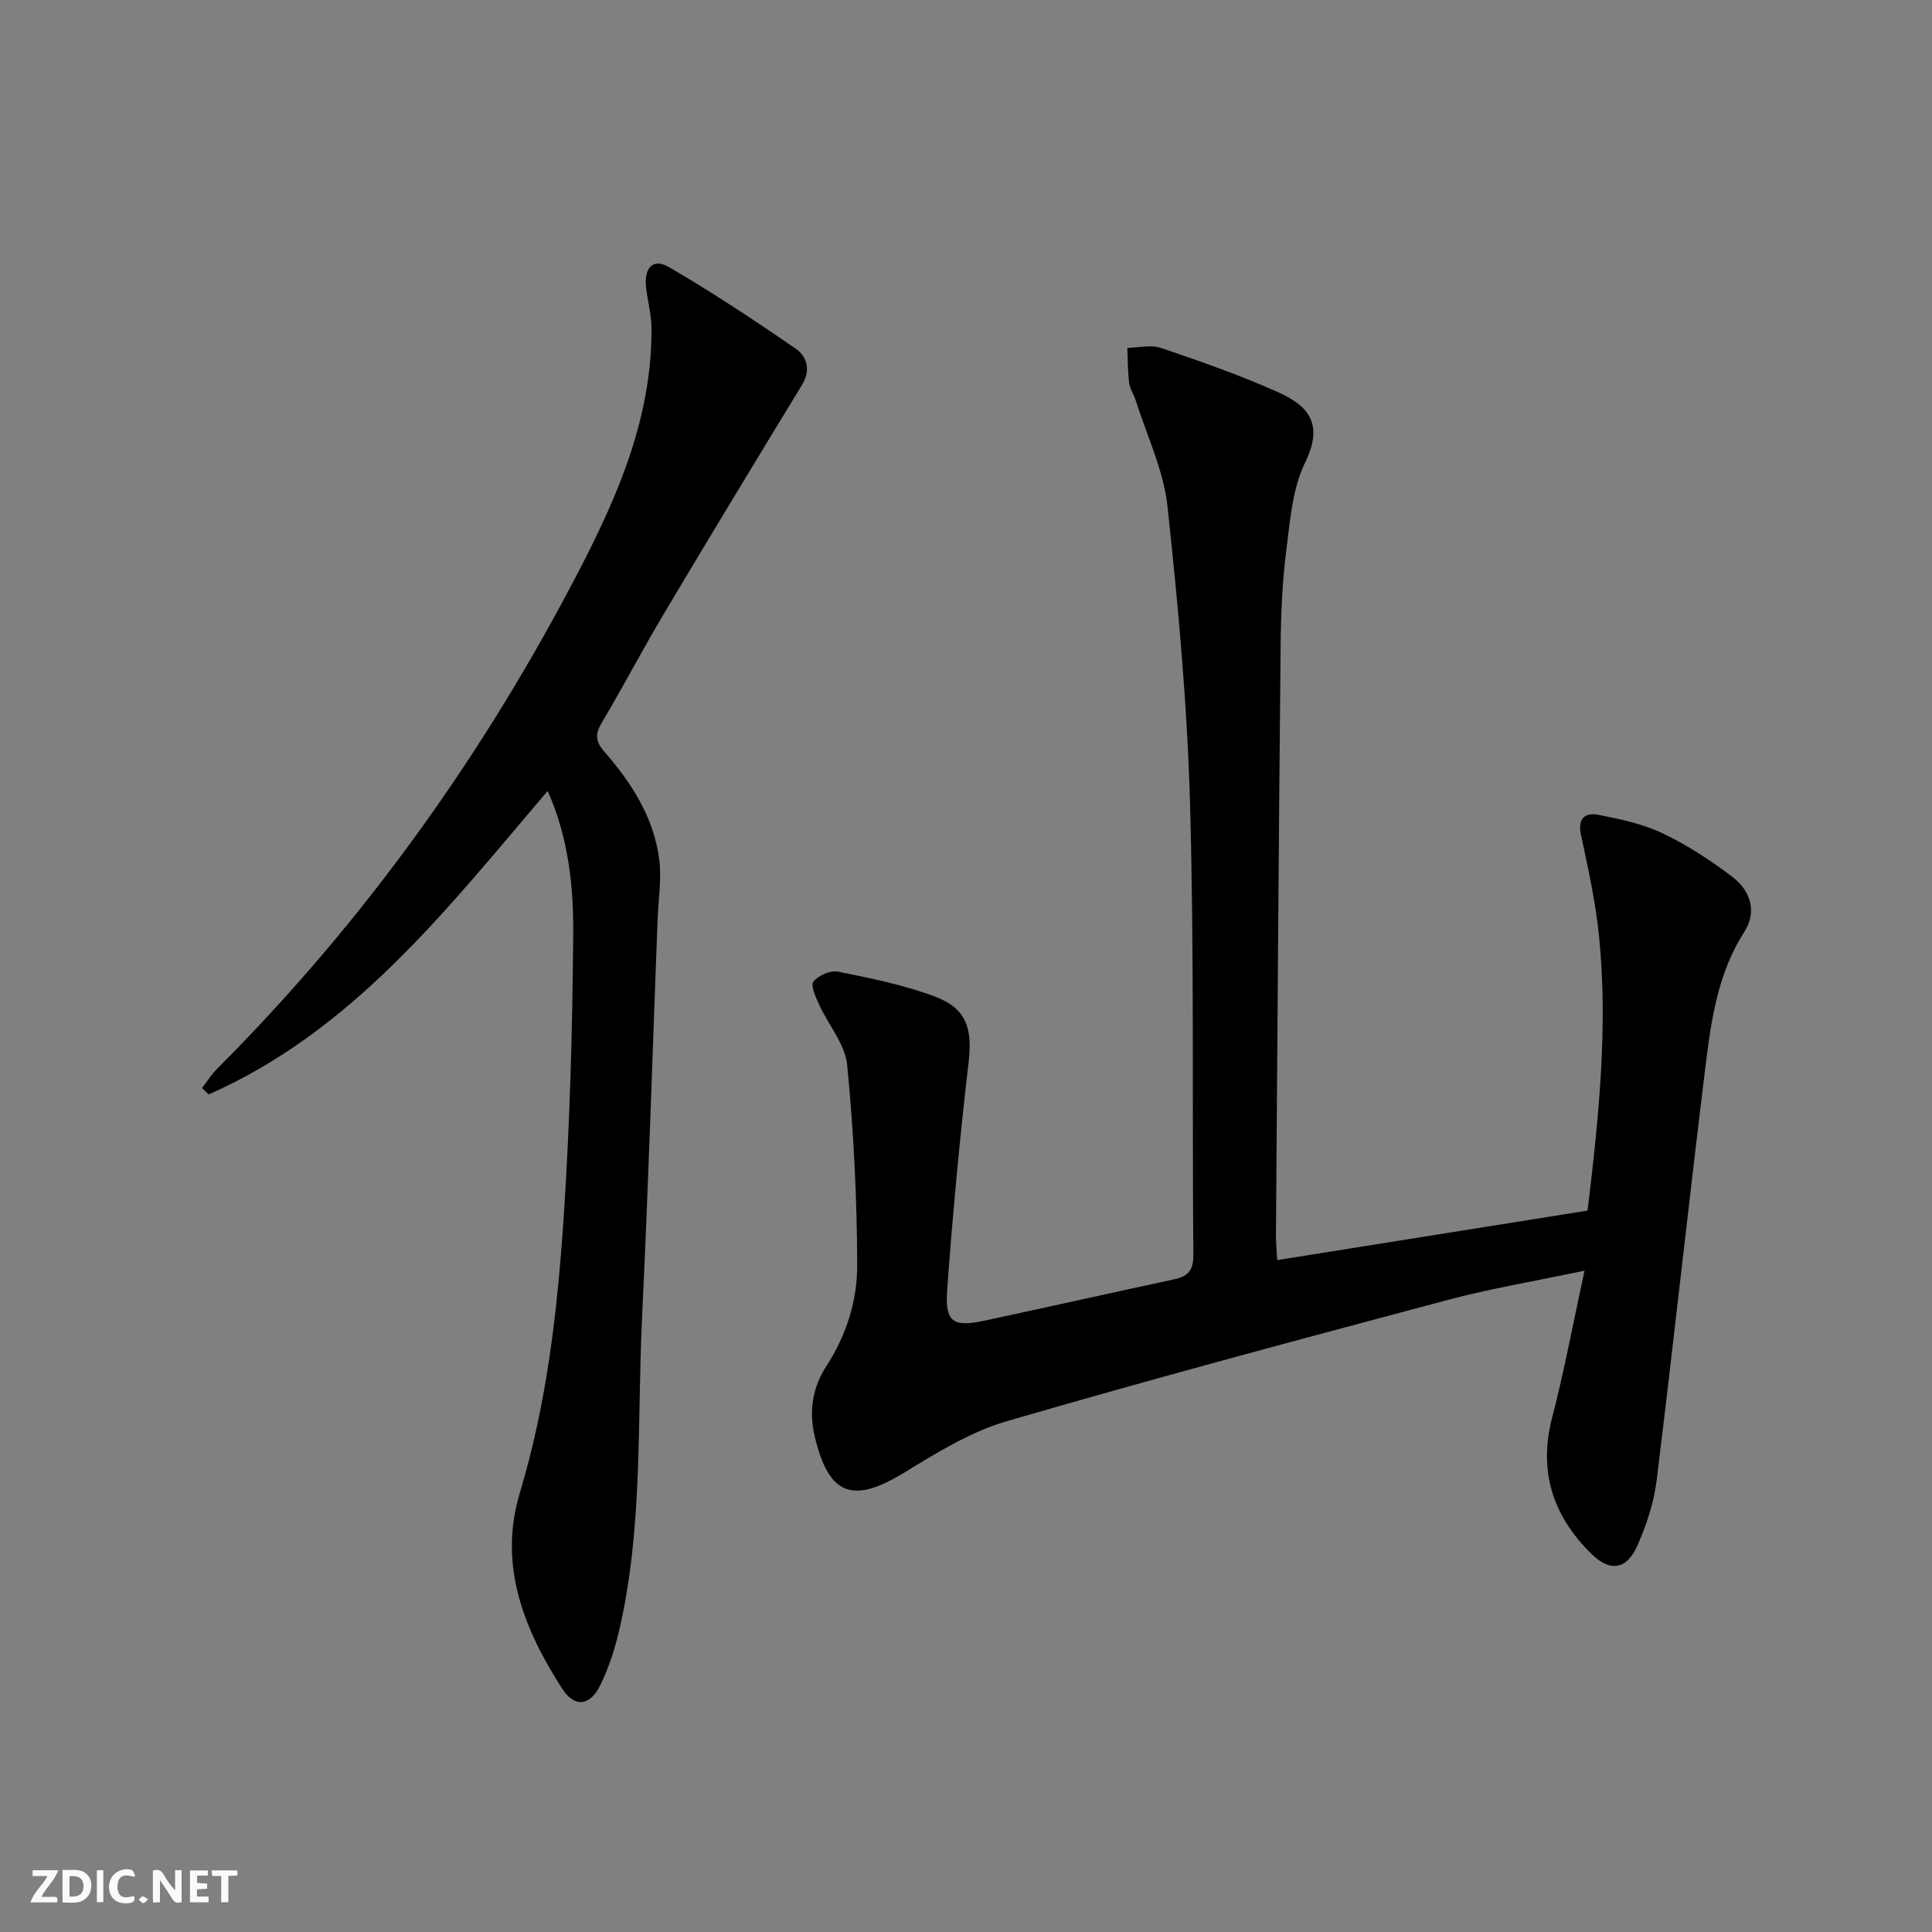
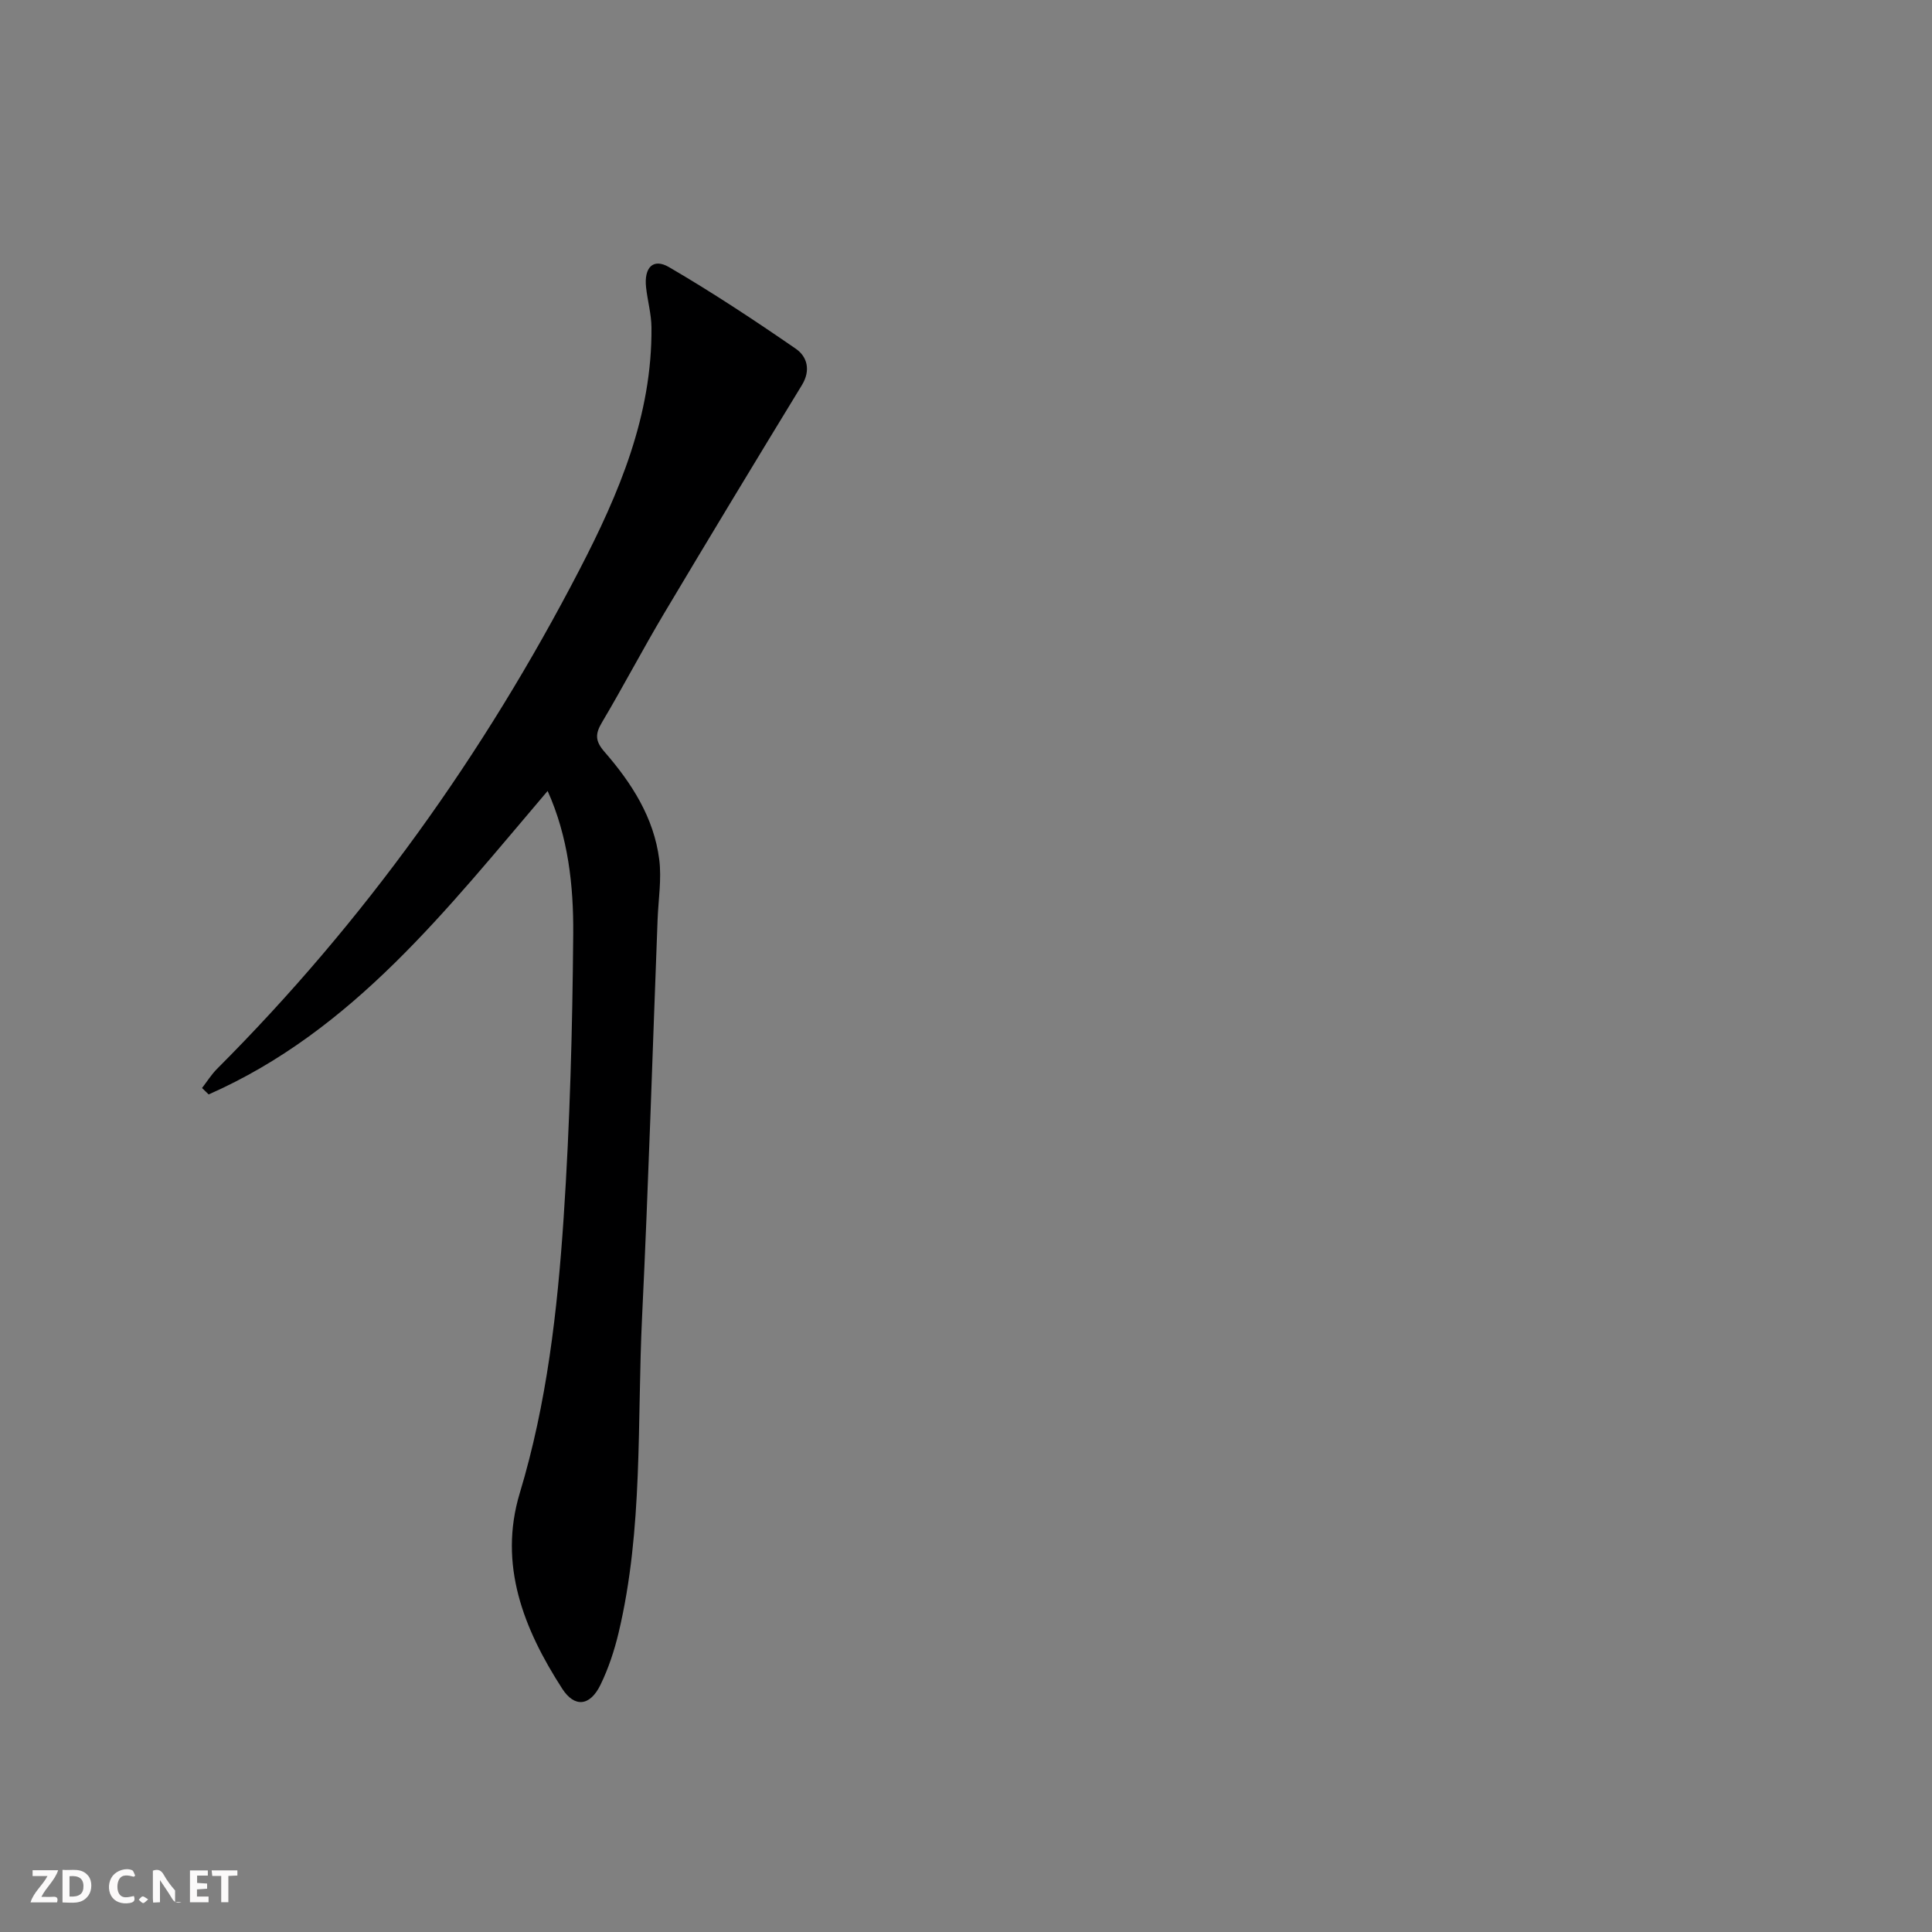
<svg xmlns="http://www.w3.org/2000/svg" enable-background="new 0 0 400 400" viewBox="0 0 400 400">
  <rect x="0" y="0" width="400" height="400" fill="#808080" stroke="none" />
  <g fill="#fbfafa">
-     <path d="m37.59 393.81c-.92.31-1.52.05-2-.78-.7-1.2-1.52-2.34-2.47-3.78v4.59c-.55.03-.95.05-1.41.07-.03-.37-.06-.64-.06-.91 0-1.91 0-3.81 0-5.7 1.13-.41 1.77-.03 2.29.91.62 1.11 1.38 2.14 2.31 3.19v-4.2h1.35v6.61z" />
+     <path d="m37.59 393.81c-.92.31-1.52.05-2-.78-.7-1.2-1.52-2.34-2.47-3.78v4.59c-.55.03-.95.05-1.41.07-.03-.37-.06-.64-.06-.91 0-1.91 0-3.81 0-5.7 1.13-.41 1.77-.03 2.29.91.62 1.11 1.38 2.14 2.31 3.19v-4.2v6.61z" />
    <path d="m12.94 393.88v-6.75c1.9.19 3.93-.54 5.37 1.29.8 1.01.78 2.88.03 3.97-1.37 1.97-3.4 1.51-5.4 1.49m1.45-1.22c2.04.12 2.92-.58 2.89-2.21-.03-1.51-.98-2.19-2.89-2z" />
    <path d="m11.81 393.87h-5.49c.68-2.18 2.47-3.48 3.51-5.45h-3.08v-1.21h5.29c-.71 2.13-2.44 3.48-3.47 5.51.86 0 1.63.04 2.39-.01.79-.05 1.14.21.85 1.16" />
    <path d="m39.33 393.86v-6.61h3.7v1.07h-2.22v1.52c.68.04 1.34.09 2.07.13v1.07c-.72.05-1.38.09-2.1.14v1.48h2.4v1.19h-3.85z" />
    <path d="m27.71 388.56c-1.15-.3-2.46-.61-3.1.64-.37.73-.41 1.93-.06 2.67.63 1.35 1.99.93 3.17.68.35.94-.01 1.32-.93 1.46-1.62.25-3.05-.27-3.76-1.48-.73-1.25-.6-3.03.31-4.17.88-1.11 2.71-1.7 4-1.16.32.13.44.74.65 1.12-.1.08-.19.16-.28.24" />
    <path d="m49.15 387.24v1.07c-.59.02-1.17.05-1.87.08v5.44h-1.48v-5.44h-1.85c-.05-.4-.08-.73-.13-1.15z" />
-     <path d="m20.06 387.21h1.33v6.62h-1.33z" />
    <path d="m30.68 393.25c-.49.38-.8.79-1.05.76-.32-.05-.6-.45-.9-.7.26-.24.51-.64.8-.67.29-.04.62.3 1.15.61" />
  </g>
-   <path d="m264.43 260.89c21.78-3.47 42.87-6.84 64.26-10.25 2.29-19.09 4.28-37.91 2.37-56.86-.71-7.05-2.27-14.03-3.74-20.98-.73-3.43.92-4.63 3.62-4.1 4.51.89 9.16 1.86 13.27 3.82 5.06 2.4 9.85 5.55 14.34 8.93 3.8 2.86 5.35 7.17 2.57 11.51-5.4 8.44-6.81 17.98-7.98 27.5-3.53 28.69-6.63 57.43-10.16 86.12-.56 4.53-2.07 9.07-3.91 13.27-2.29 5.21-5.71 5.71-9.7 1.75-7.91-7.85-10.9-17.04-8-28.17 2.49-9.57 4.29-19.32 6.69-30.35-10.47 2.21-19.55 3.71-28.41 6.08-30.45 8.12-60.9 16.25-91.15 25.07-7.5 2.18-14.52 6.51-21.27 10.65-10.78 6.61-15.72 4.68-18.58-7.63-1.23-5.29-.31-10.17 2.39-14.32 4.25-6.55 6.47-13.73 6.44-21.18-.06-13.77-.74-27.57-2.08-41.26-.42-4.29-3.87-8.25-5.78-12.43-.71-1.55-1.84-4.02-1.21-4.83 1.02-1.28 3.52-2.38 5.1-2.06 6.8 1.38 13.71 2.75 20.17 5.2 6.55 2.48 7.65 6.75 6.85 13.62-1.82 15.66-3.29 31.37-4.43 47.1-.48 6.65 1.23 7.73 7.68 6.35 13.15-2.82 26.27-5.77 39.41-8.59 2.86-.61 3.9-1.94 3.88-5.03-.26-30.99.18-61.99-.67-92.96-.57-20.72-2.46-41.45-4.69-62.07-.8-7.43-4.27-14.58-6.56-21.85-.4-1.26-1.21-2.44-1.38-3.71-.3-2.38-.26-4.8-.37-7.21 2.35-.03 4.91-.69 7.01.03 8.15 2.77 16.31 5.62 24.16 9.13 6.62 2.96 9.43 6.77 5.64 14.58-2.66 5.48-3.13 12.15-3.92 18.37-.81 6.42-1.09 12.94-1.15 19.42-.4 40.8-.67 81.6-.97 122.4.01 1.43.16 2.9.26 4.94z" fill="#000001" />
  <path d="m113.38 163.76c-20.82 24.44-40.23 49.62-70.18 62.83-.46-.44-.91-.89-1.37-1.33 1.03-1.33 1.94-2.8 3.12-3.98 30.47-30.5 55.24-65.14 75.05-103.37 8.16-15.74 15.03-31.9 14.88-50.09-.02-2.79-.82-5.56-1.12-8.35-.44-4.08 1.46-6.08 4.74-4.17 8.99 5.24 17.7 11 26.27 16.91 2.36 1.63 3.13 4.46 1.25 7.53-9.6 15.73-19.14 31.5-28.57 47.33-4.42 7.43-8.43 15.1-12.84 22.53-1.41 2.38-1.38 3.84.52 6.03 5.63 6.46 10.26 13.64 11.36 22.34.51 4.04-.18 8.23-.34 12.36-1.05 27.41-1.89 54.83-3.21 82.23-1.06 21.87.26 43.95-4.87 65.51-.88 3.68-2.1 7.37-3.75 10.76-2.15 4.41-5.35 4.79-7.93.78-7.96-12.34-13.25-25.64-8.78-40.47 5.62-18.62 7.79-37.73 9.08-56.93 1.31-19.57 1.83-39.21 1.99-58.83.08-10.06-1.05-20.18-5.3-29.62z" fill="#000001" />
</svg>